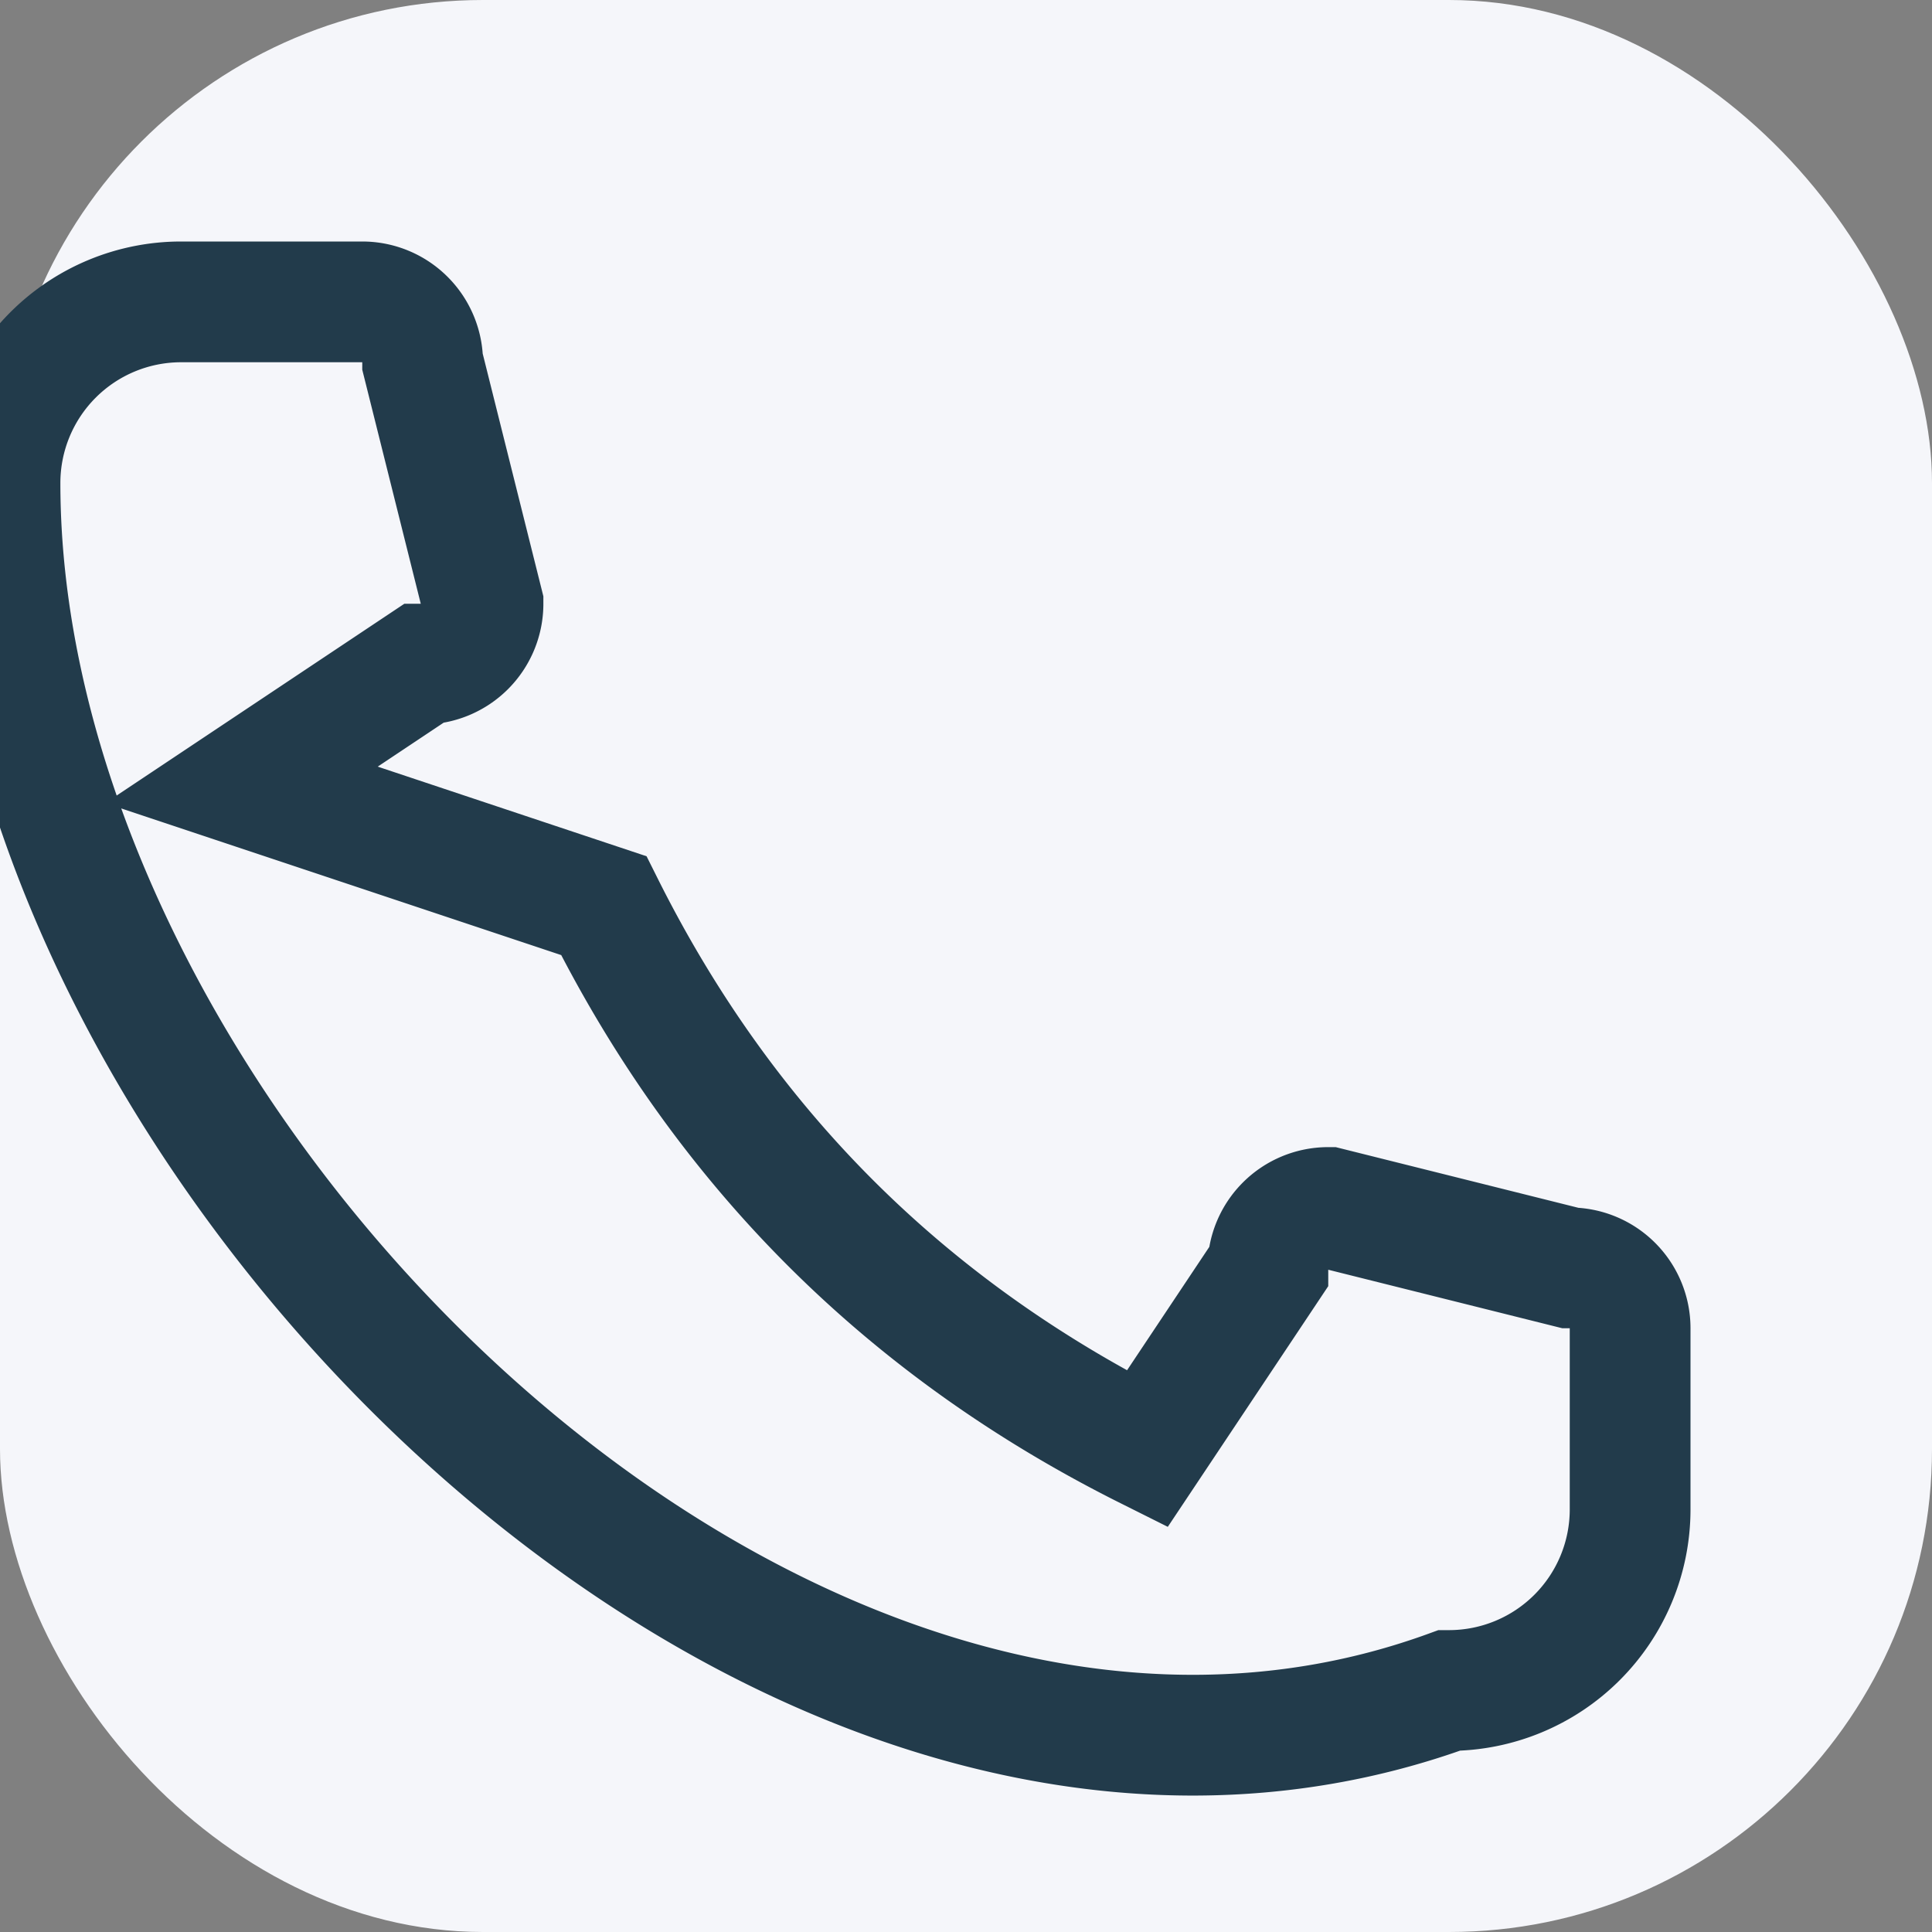
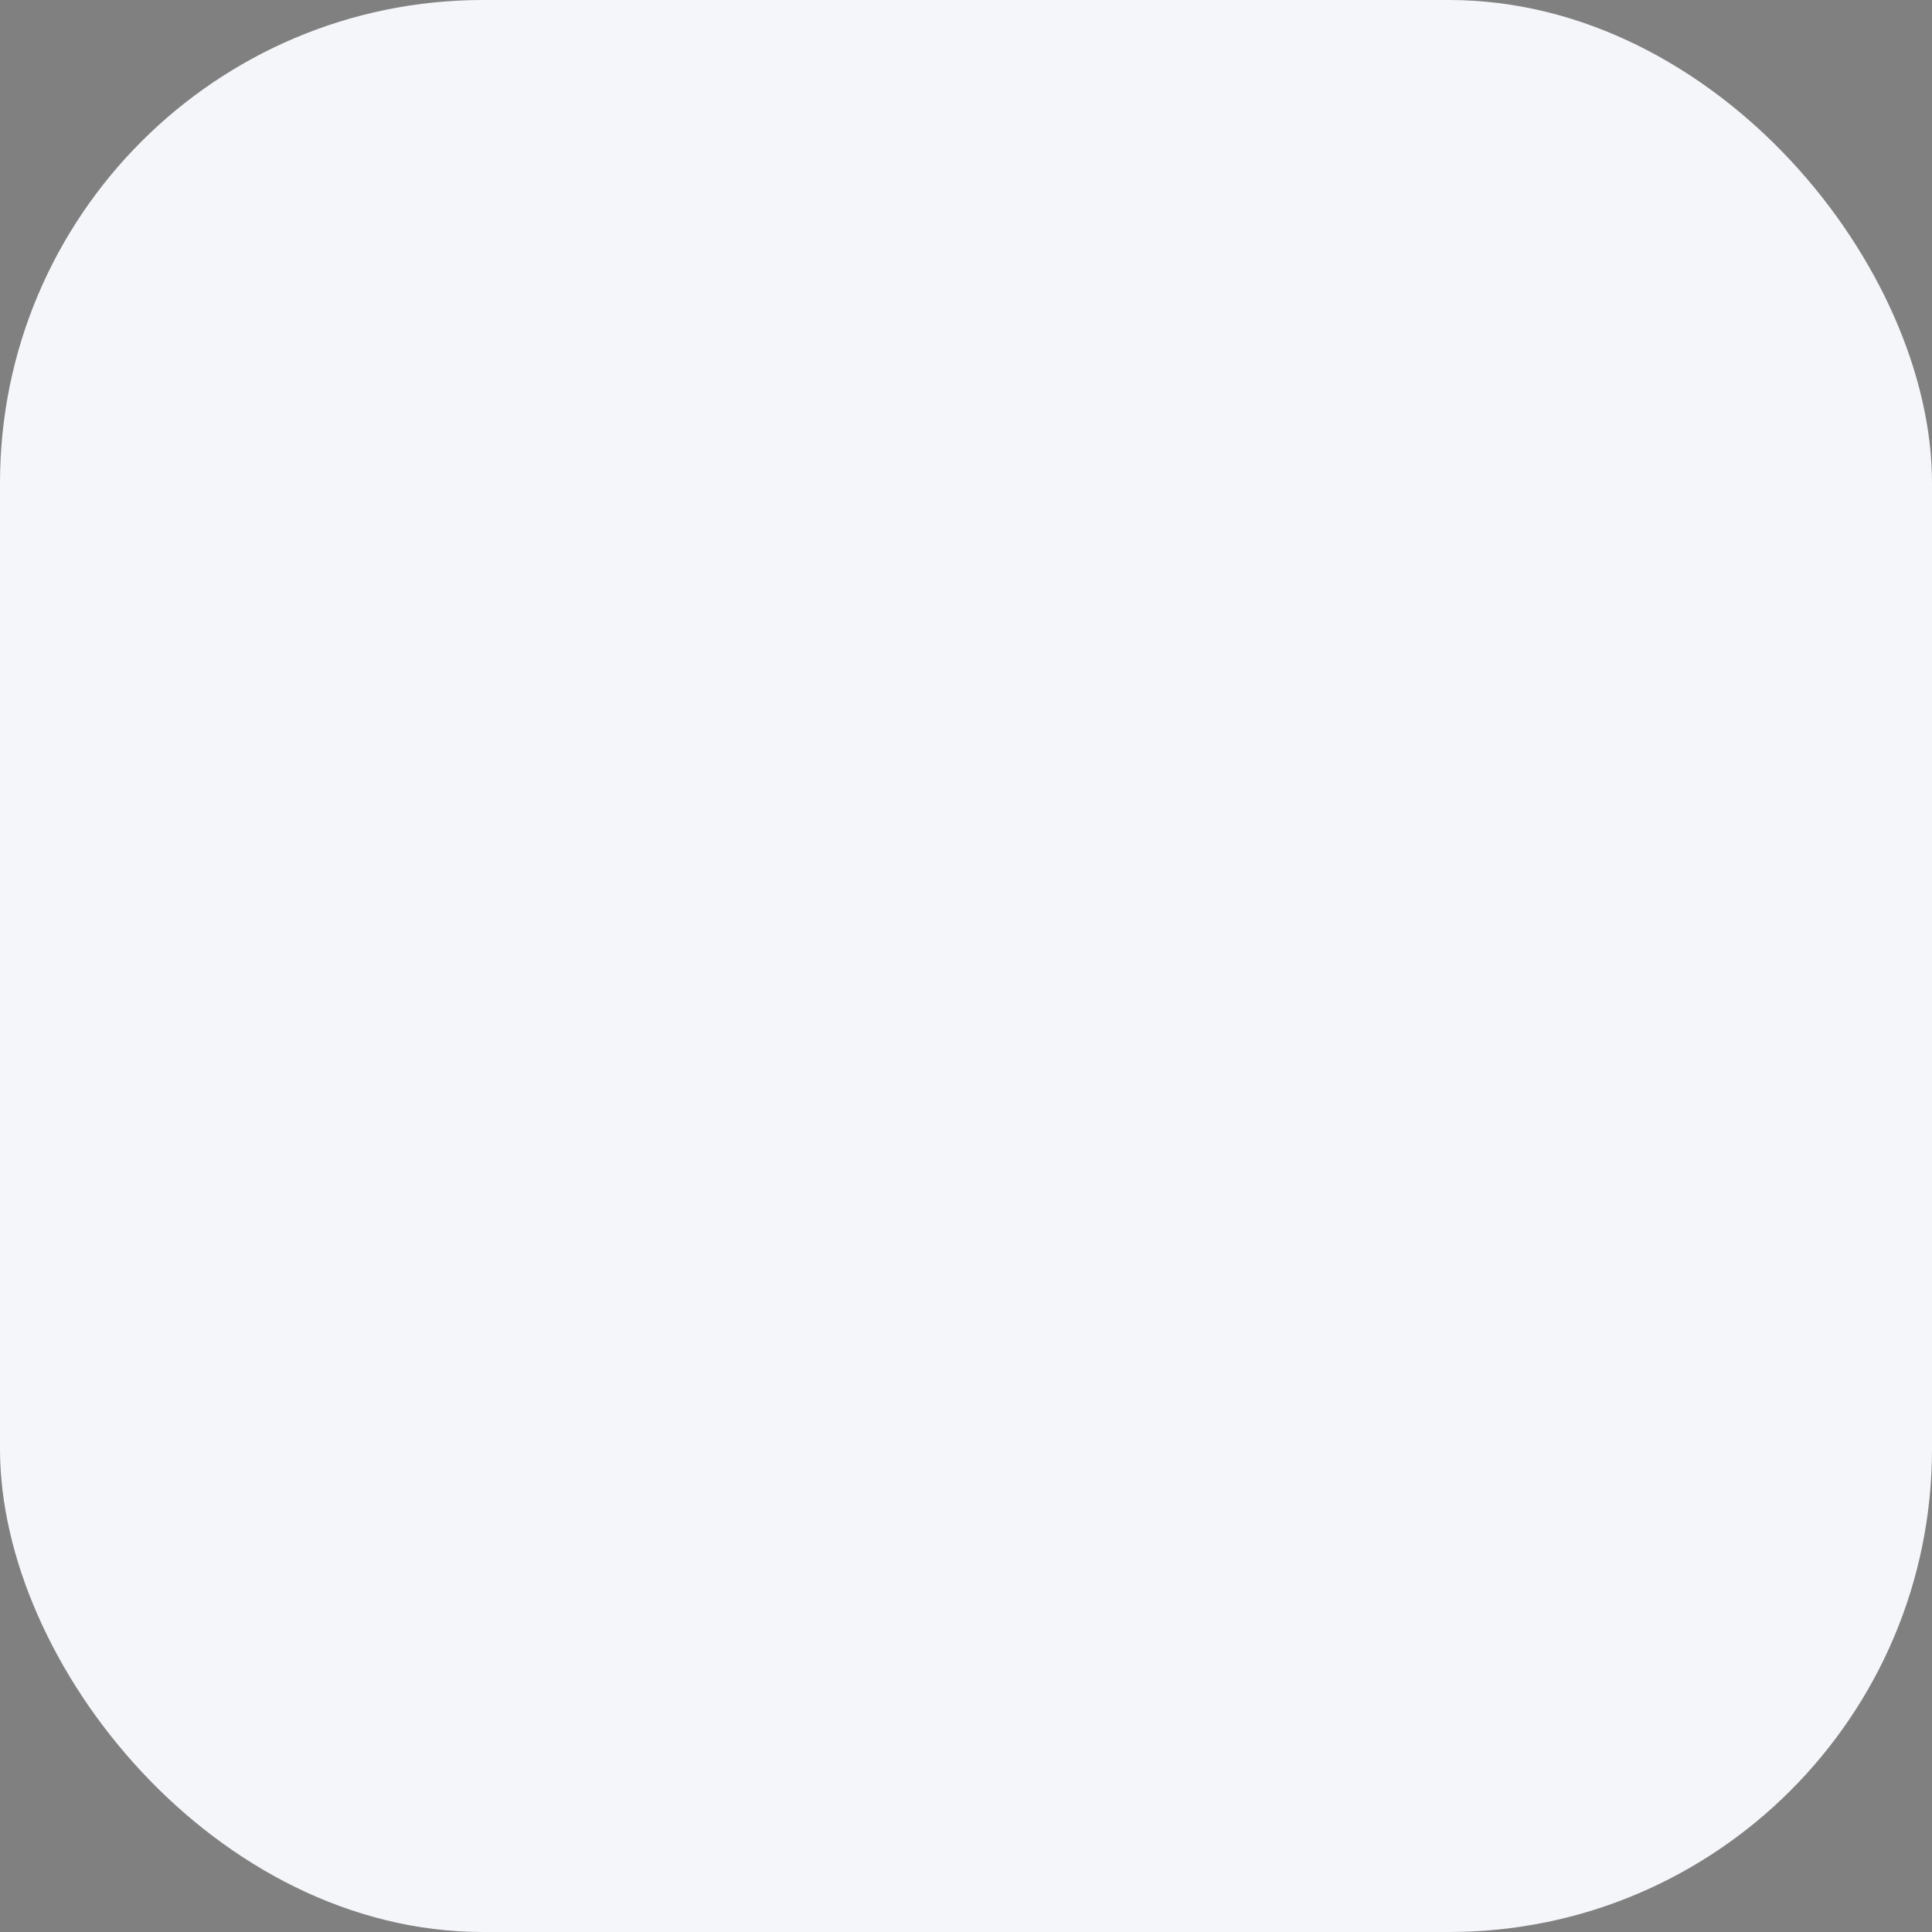
<svg xmlns="http://www.w3.org/2000/svg" width="32" height="32" viewBox="0 0 32 32">
  <rect x="0" y="0" width="32" height="32" fill="#808080" stroke="none" />
  <rect width="32" height="32" rx="8" fill="#F5F6FA" />
-   <path d="M10 15c2 4 5 7 9 9l2-3a1 1 0 011-1l4 1a1 1 0 011 1v3a3 3 0 01-3 3C13 32 0 19 0 8a3 3 0 013-3h3a1 1 0 011 1l1 4a1 1 0 01-1 1l-3 2z" fill="none" stroke="#223B4B" stroke-width="2" />
</svg>